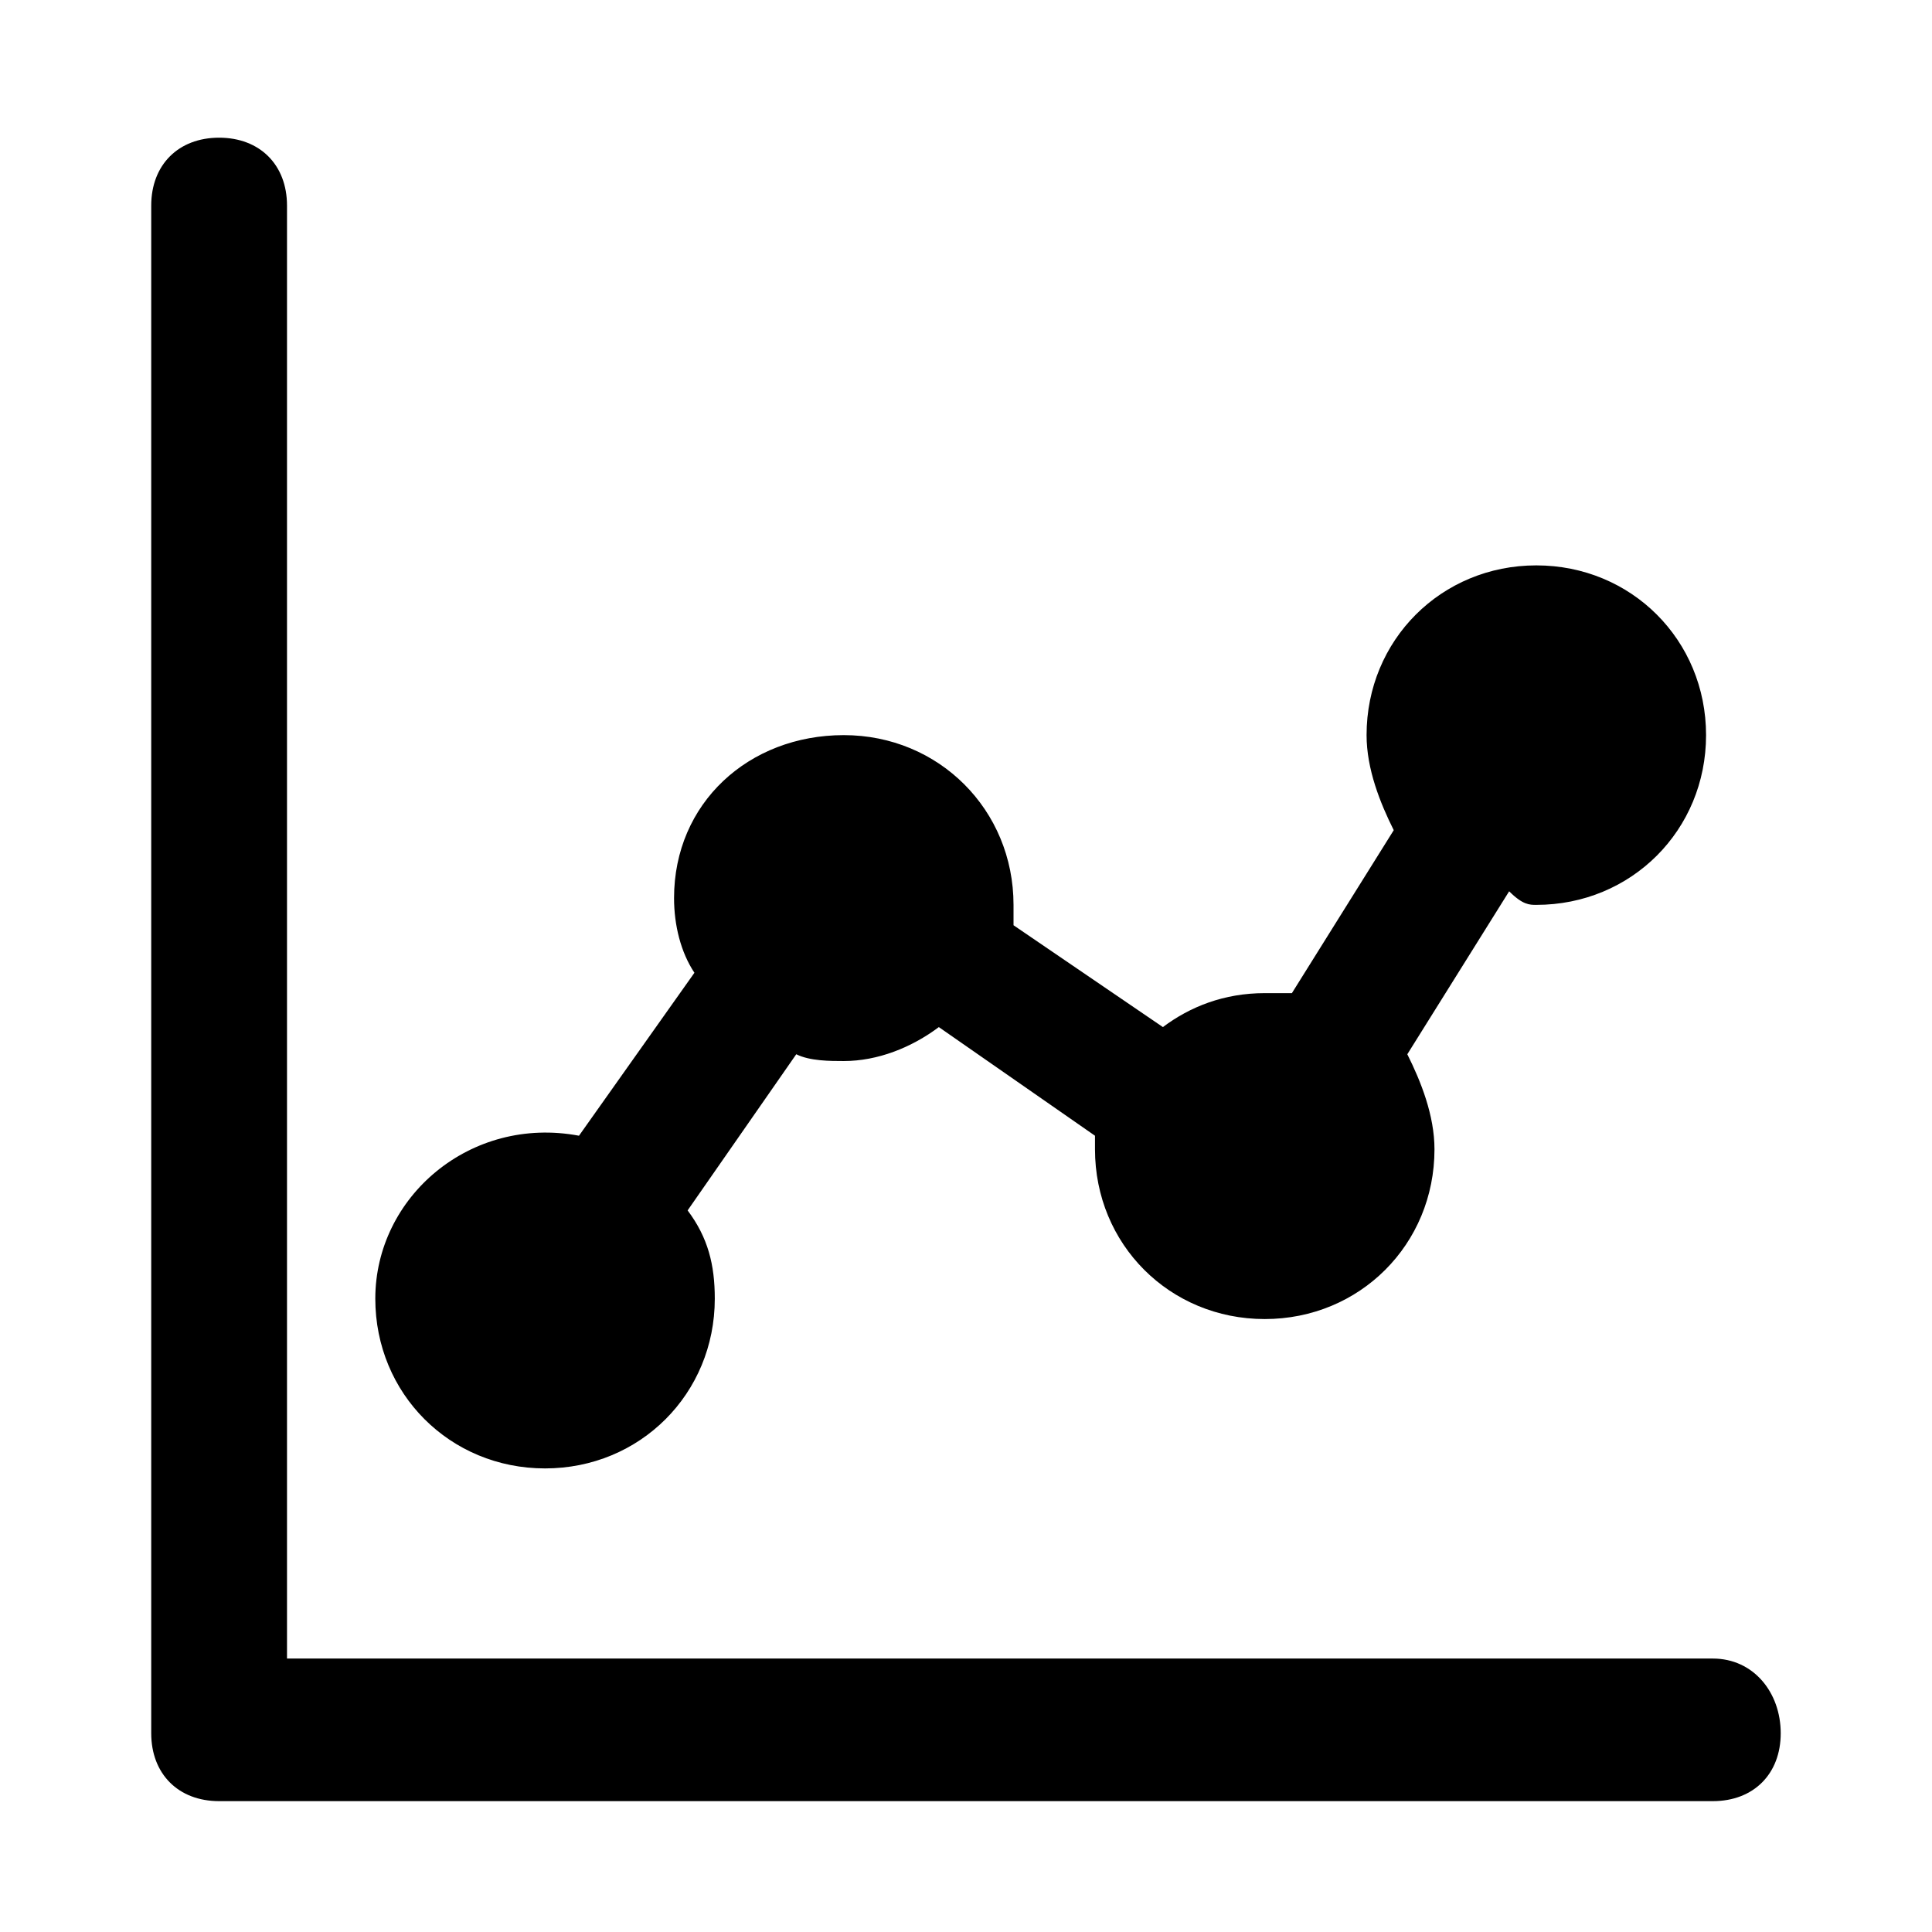
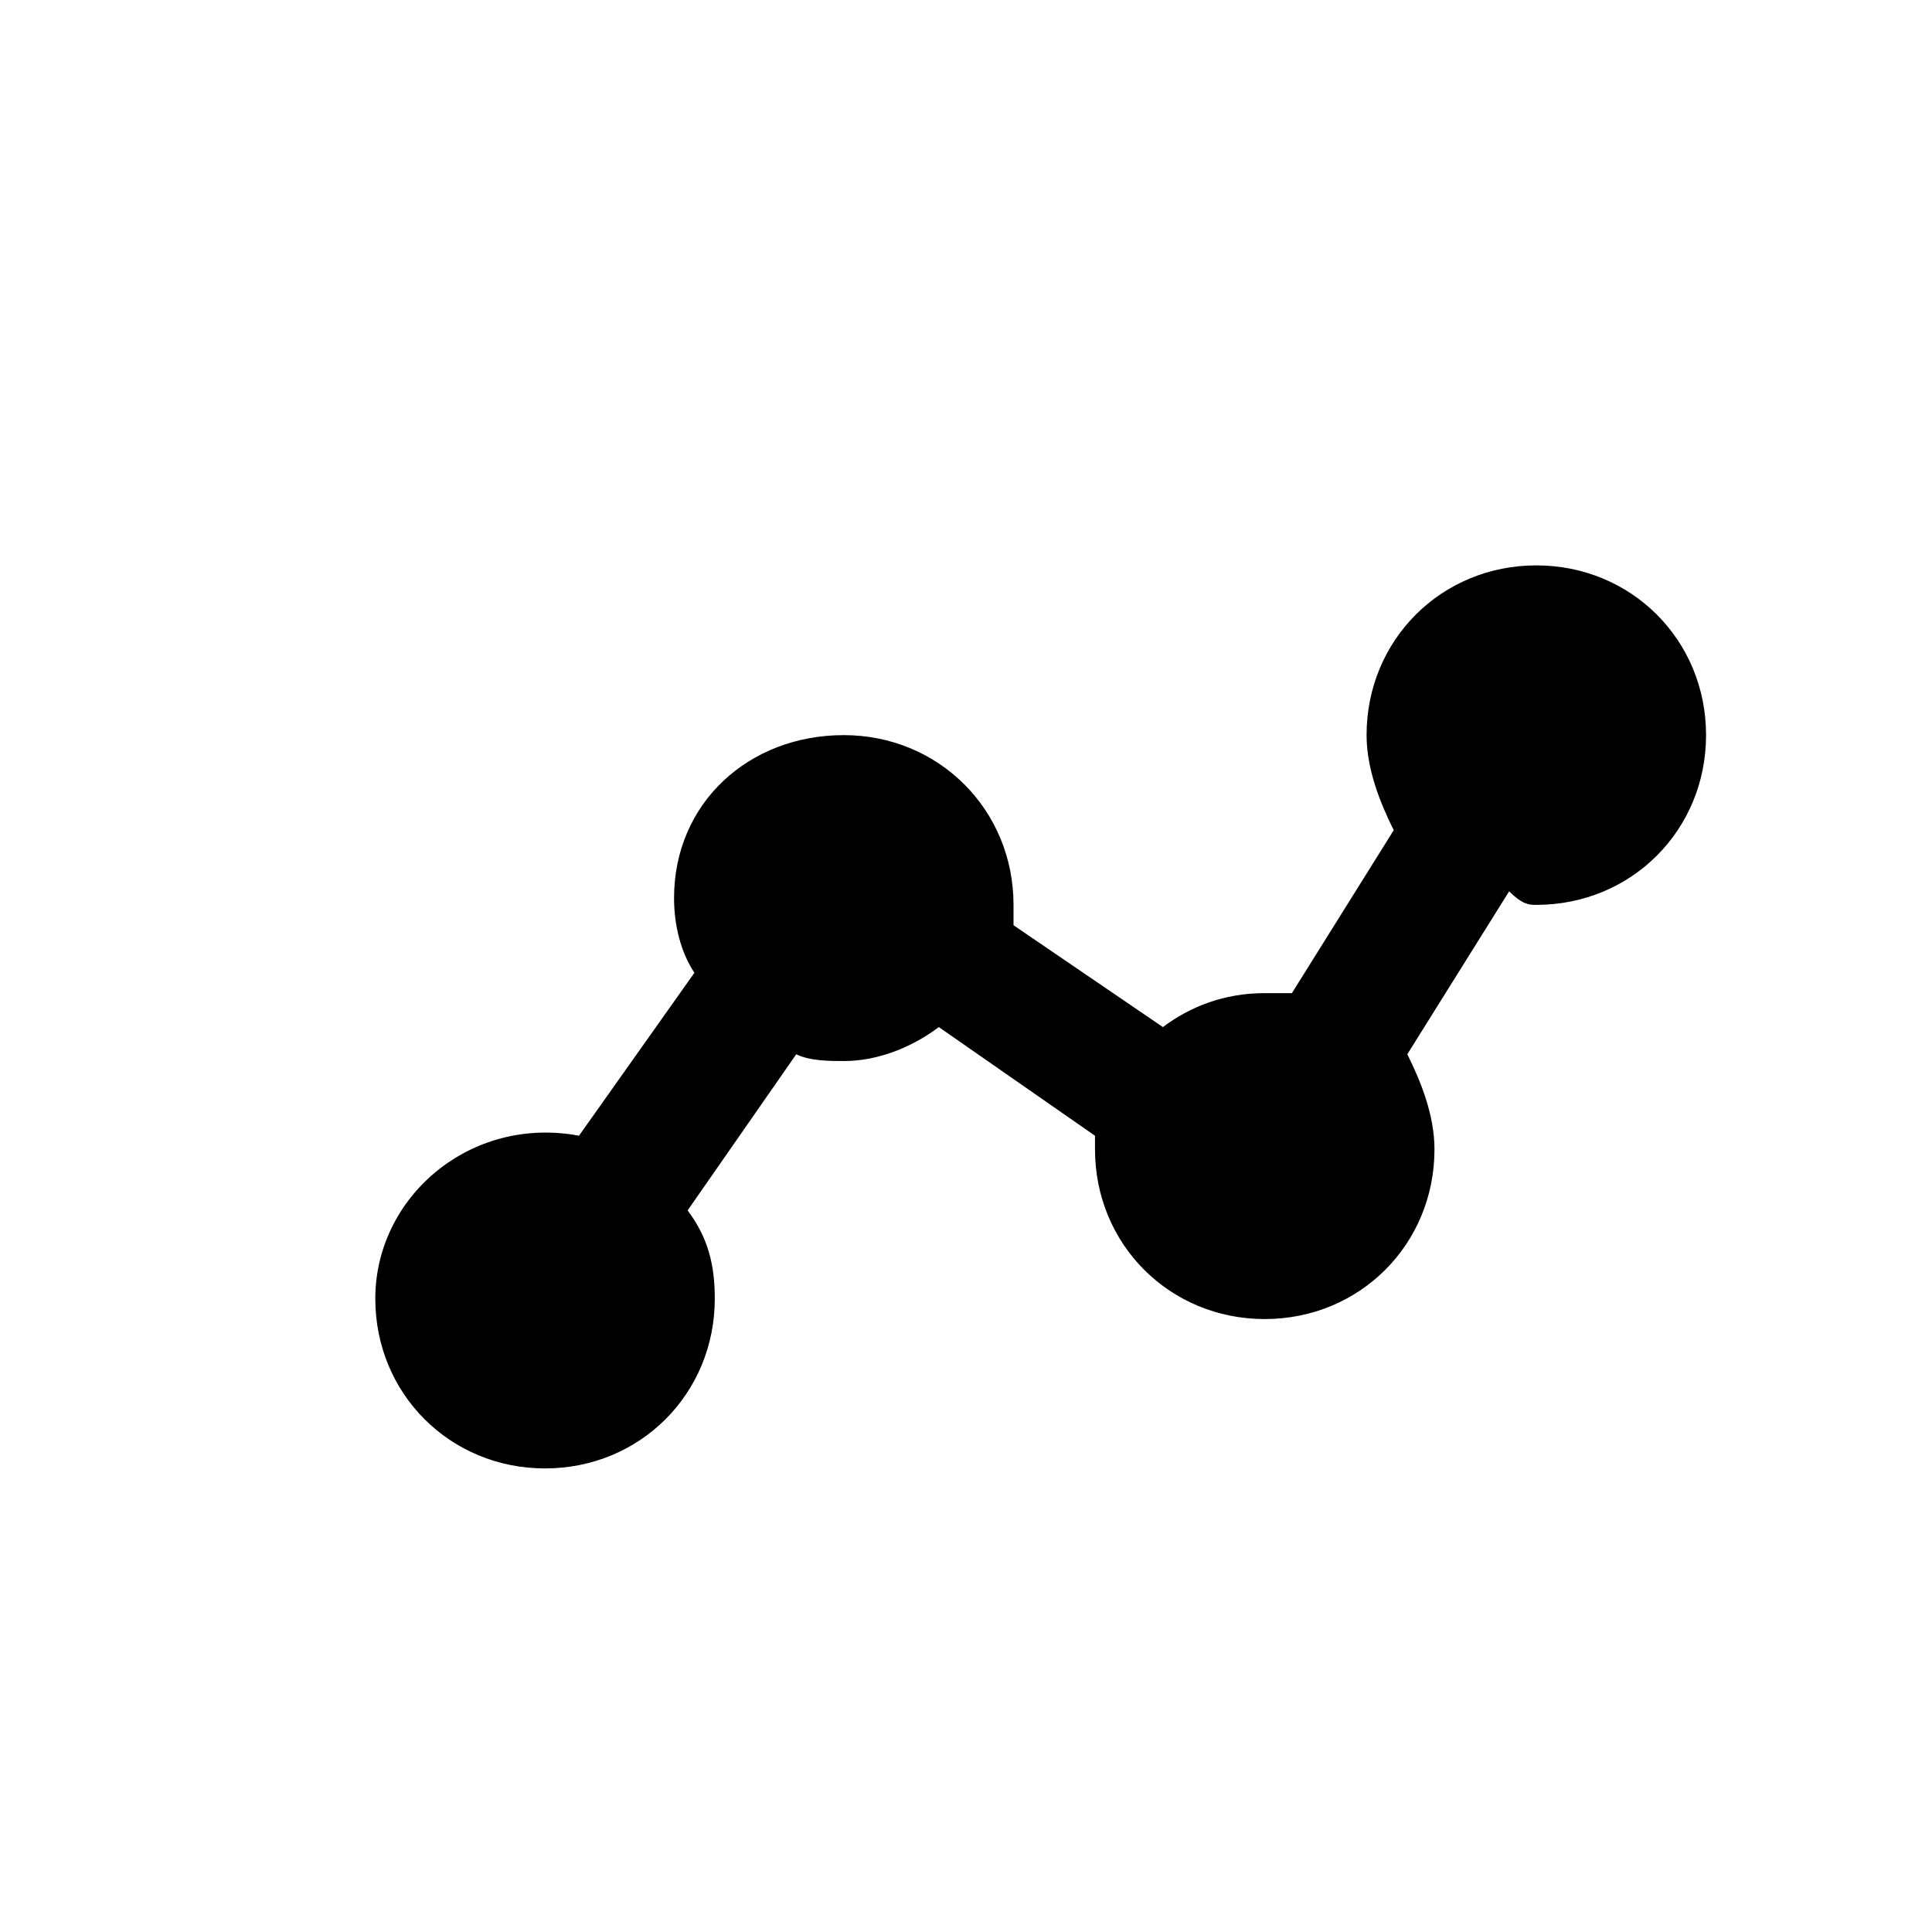
<svg xmlns="http://www.w3.org/2000/svg" fill="#000000" width="800px" height="800px" version="1.1" viewBox="144 144 512 512">
  <g>
-     <path d="m597.92 583.53h-377.86v-385.05c0-10.797-7.199-17.992-17.992-17.992-10.797 0-17.992 7.199-17.992 17.992v404.85c0 10.797 7.199 17.992 17.992 17.992h395.85c10.797 0 17.992-7.199 17.992-17.992 0-10.797-7.199-19.797-17.996-19.797z" />
    <path d="m551.14 383.8c25.191 0 44.984-19.793 44.984-44.984 0-25.191-19.793-44.984-44.984-44.984s-44.984 19.793-44.984 44.984c0 8.996 3.598 17.992 7.199 25.191l-26.988 43.184h-7.199c-10.797 0-19.793 3.598-26.988 8.996l-39.586-26.988v-5.398c0-25.191-19.793-44.984-44.984-44.984-25.188 0-44.98 17.996-44.98 43.184 0 7.199 1.801 14.395 5.398 19.793l-30.59 43.184c-28.789-5.398-53.98 16.195-53.98 43.184 0 25.191 19.793 44.984 44.984 44.984s44.984-19.793 44.984-44.984c0-8.996-1.801-16.195-7.199-23.391l28.789-41.383c3.598 1.801 8.996 1.801 12.594 1.801 8.996 0 17.992-3.598 25.191-8.996l41.383 28.789v3.598c0 25.191 19.793 44.984 44.984 44.984 25.191 0 44.984-19.793 44.984-44.984 0-8.996-3.598-17.992-7.199-25.191l26.988-43.184c3.602 3.598 5.402 3.598 7.199 3.598z" />
  </g>
</svg>